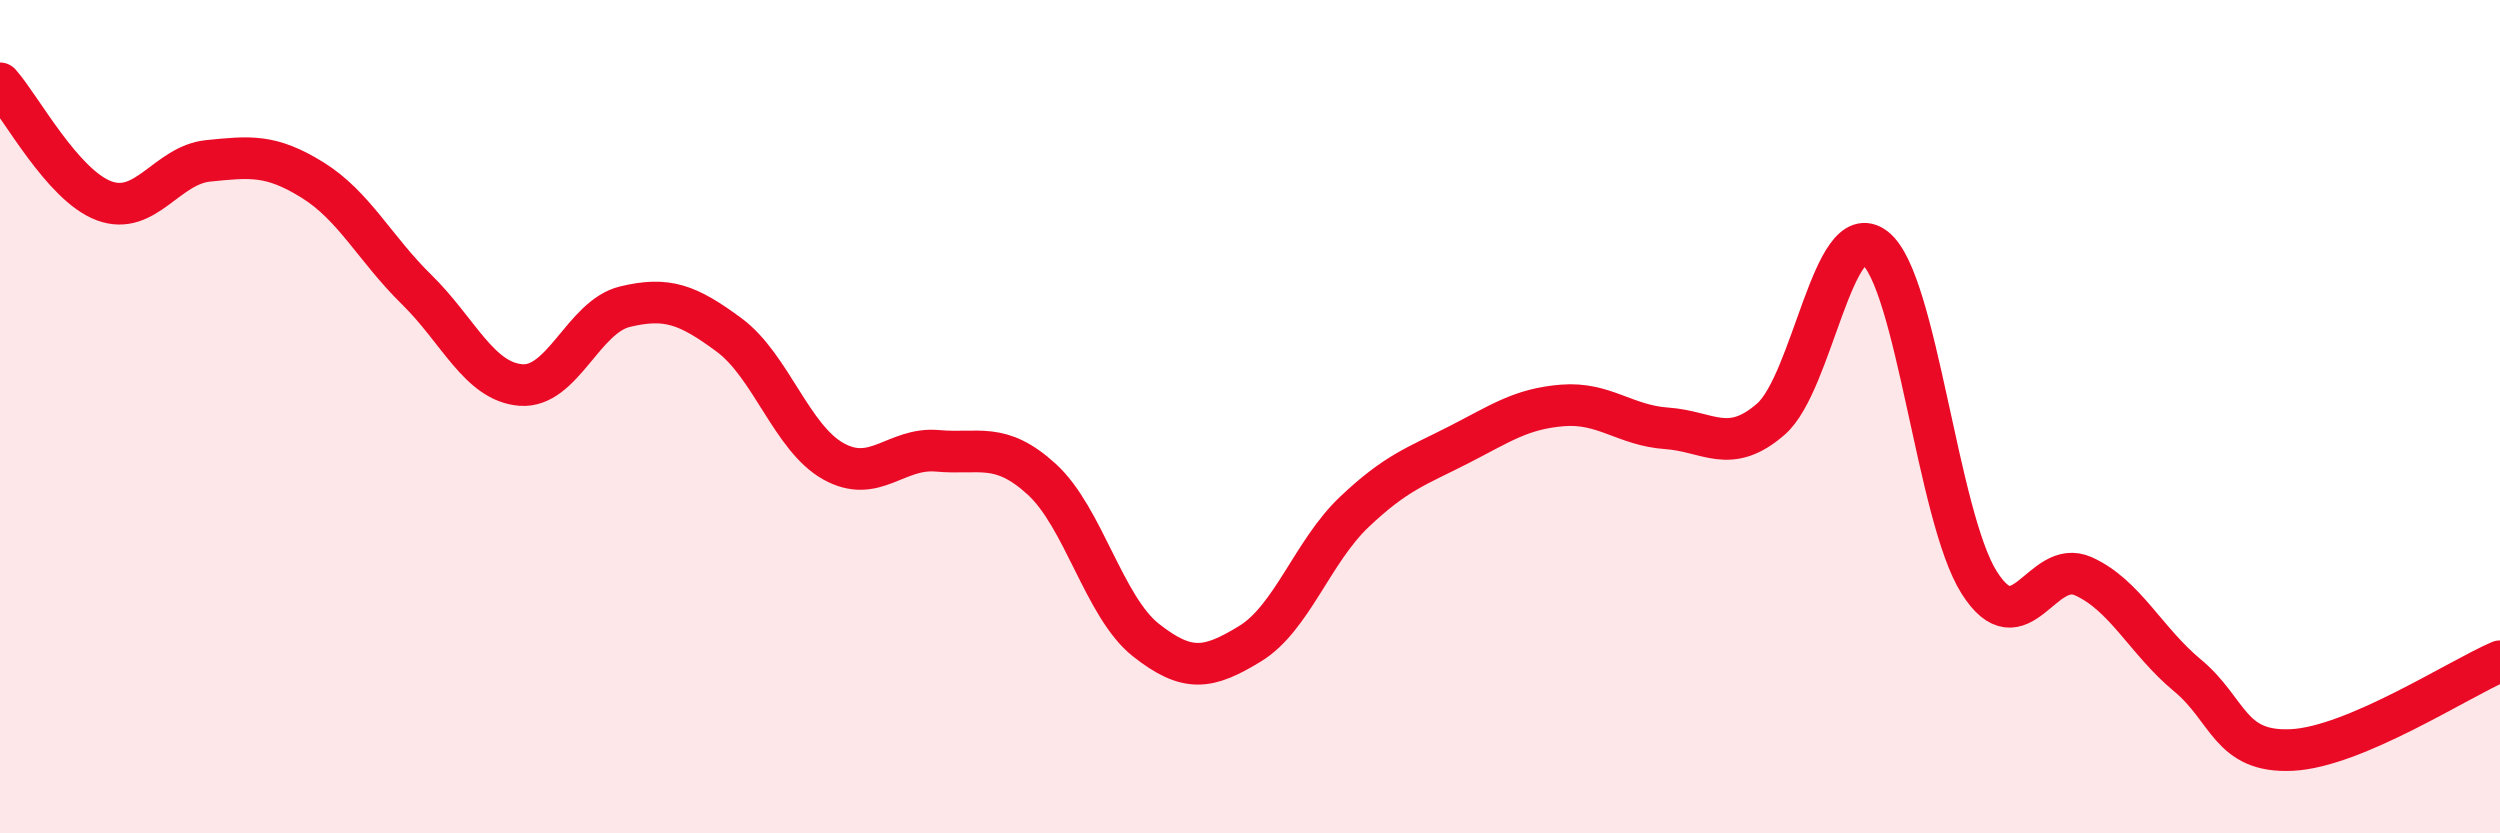
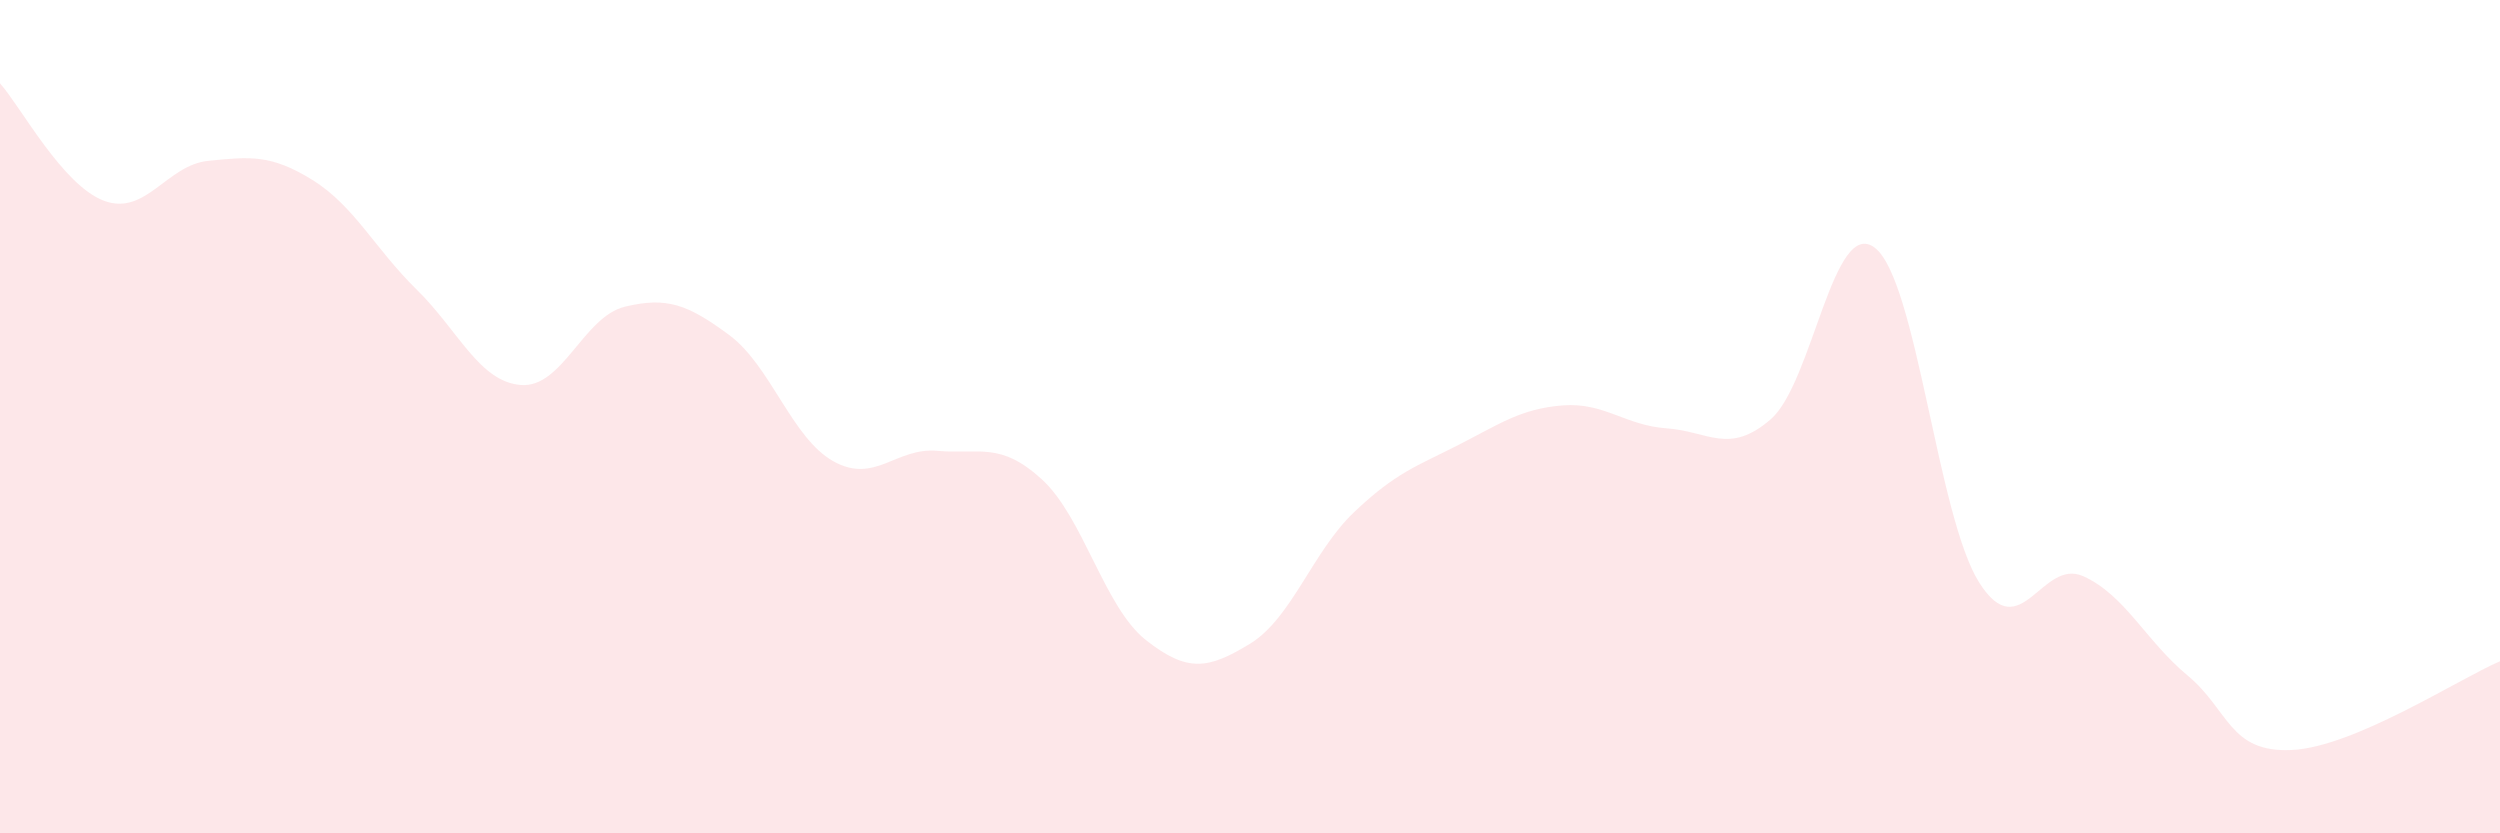
<svg xmlns="http://www.w3.org/2000/svg" width="60" height="20" viewBox="0 0 60 20">
  <path d="M 0,2 C 0.5,2.56 1.5,4.45 2.5,4.82 C 3.5,5.19 4,3.96 5,3.86 C 6,3.76 6.5,3.7 7.5,4.32 C 8.5,4.94 9,5.97 10,6.95 C 11,7.93 11.5,9.16 12.5,9.24 C 13.5,9.32 14,7.6 15,7.36 C 16,7.12 16.5,7.3 17.5,8.04 C 18.5,8.78 19,10.51 20,11.07 C 21,11.63 21.5,10.73 22.5,10.82 C 23.5,10.91 24,10.59 25,11.5 C 26,12.41 26.5,14.57 27.5,15.36 C 28.5,16.15 29,16.06 30,15.45 C 31,14.84 31.5,13.24 32.5,12.29 C 33.5,11.34 34,11.19 35,10.68 C 36,10.17 36.5,9.81 37.5,9.73 C 38.5,9.65 39,10.21 40,10.28 C 41,10.35 41.5,10.93 42.5,10.06 C 43.5,9.19 44,5.17 45,5.95 C 46,6.73 46.5,12.4 47.5,13.98 C 48.5,15.56 49,13.38 50,13.83 C 51,14.28 51.5,15.38 52.5,16.21 C 53.5,17.04 53.5,18.07 55,18 C 56.5,17.93 59,16.3 60,15.87L60 20L0 20Z" fill="#EB0A25" opacity="0.1" stroke-linecap="round" stroke-linejoin="round" />
-   <path d="M 0,2 C 0.5,2.56 1.5,4.45 2.5,4.82 C 3.5,5.19 4,3.96 5,3.86 C 6,3.76 6.5,3.7 7.5,4.32 C 8.5,4.94 9,5.97 10,6.95 C 11,7.93 11.5,9.16 12.5,9.24 C 13.5,9.32 14,7.6 15,7.36 C 16,7.12 16.5,7.3 17.5,8.04 C 18.5,8.78 19,10.51 20,11.07 C 21,11.63 21.5,10.73 22.5,10.82 C 23.5,10.91 24,10.59 25,11.5 C 26,12.41 26.5,14.57 27.5,15.36 C 28.5,16.15 29,16.06 30,15.45 C 31,14.84 31.5,13.24 32.5,12.29 C 33.5,11.34 34,11.19 35,10.68 C 36,10.17 36.5,9.81 37.5,9.73 C 38.5,9.65 39,10.21 40,10.28 C 41,10.35 41.5,10.93 42.5,10.06 C 43.5,9.19 44,5.17 45,5.95 C 46,6.73 46.5,12.4 47.5,13.98 C 48.5,15.56 49,13.38 50,13.83 C 51,14.28 51.5,15.38 52.5,16.21 C 53.5,17.04 53.5,18.07 55,18 C 56.5,17.93 59,16.3 60,15.87" stroke="#EB0A25" stroke-width="1" fill="none" stroke-linecap="round" stroke-linejoin="round" />
</svg>